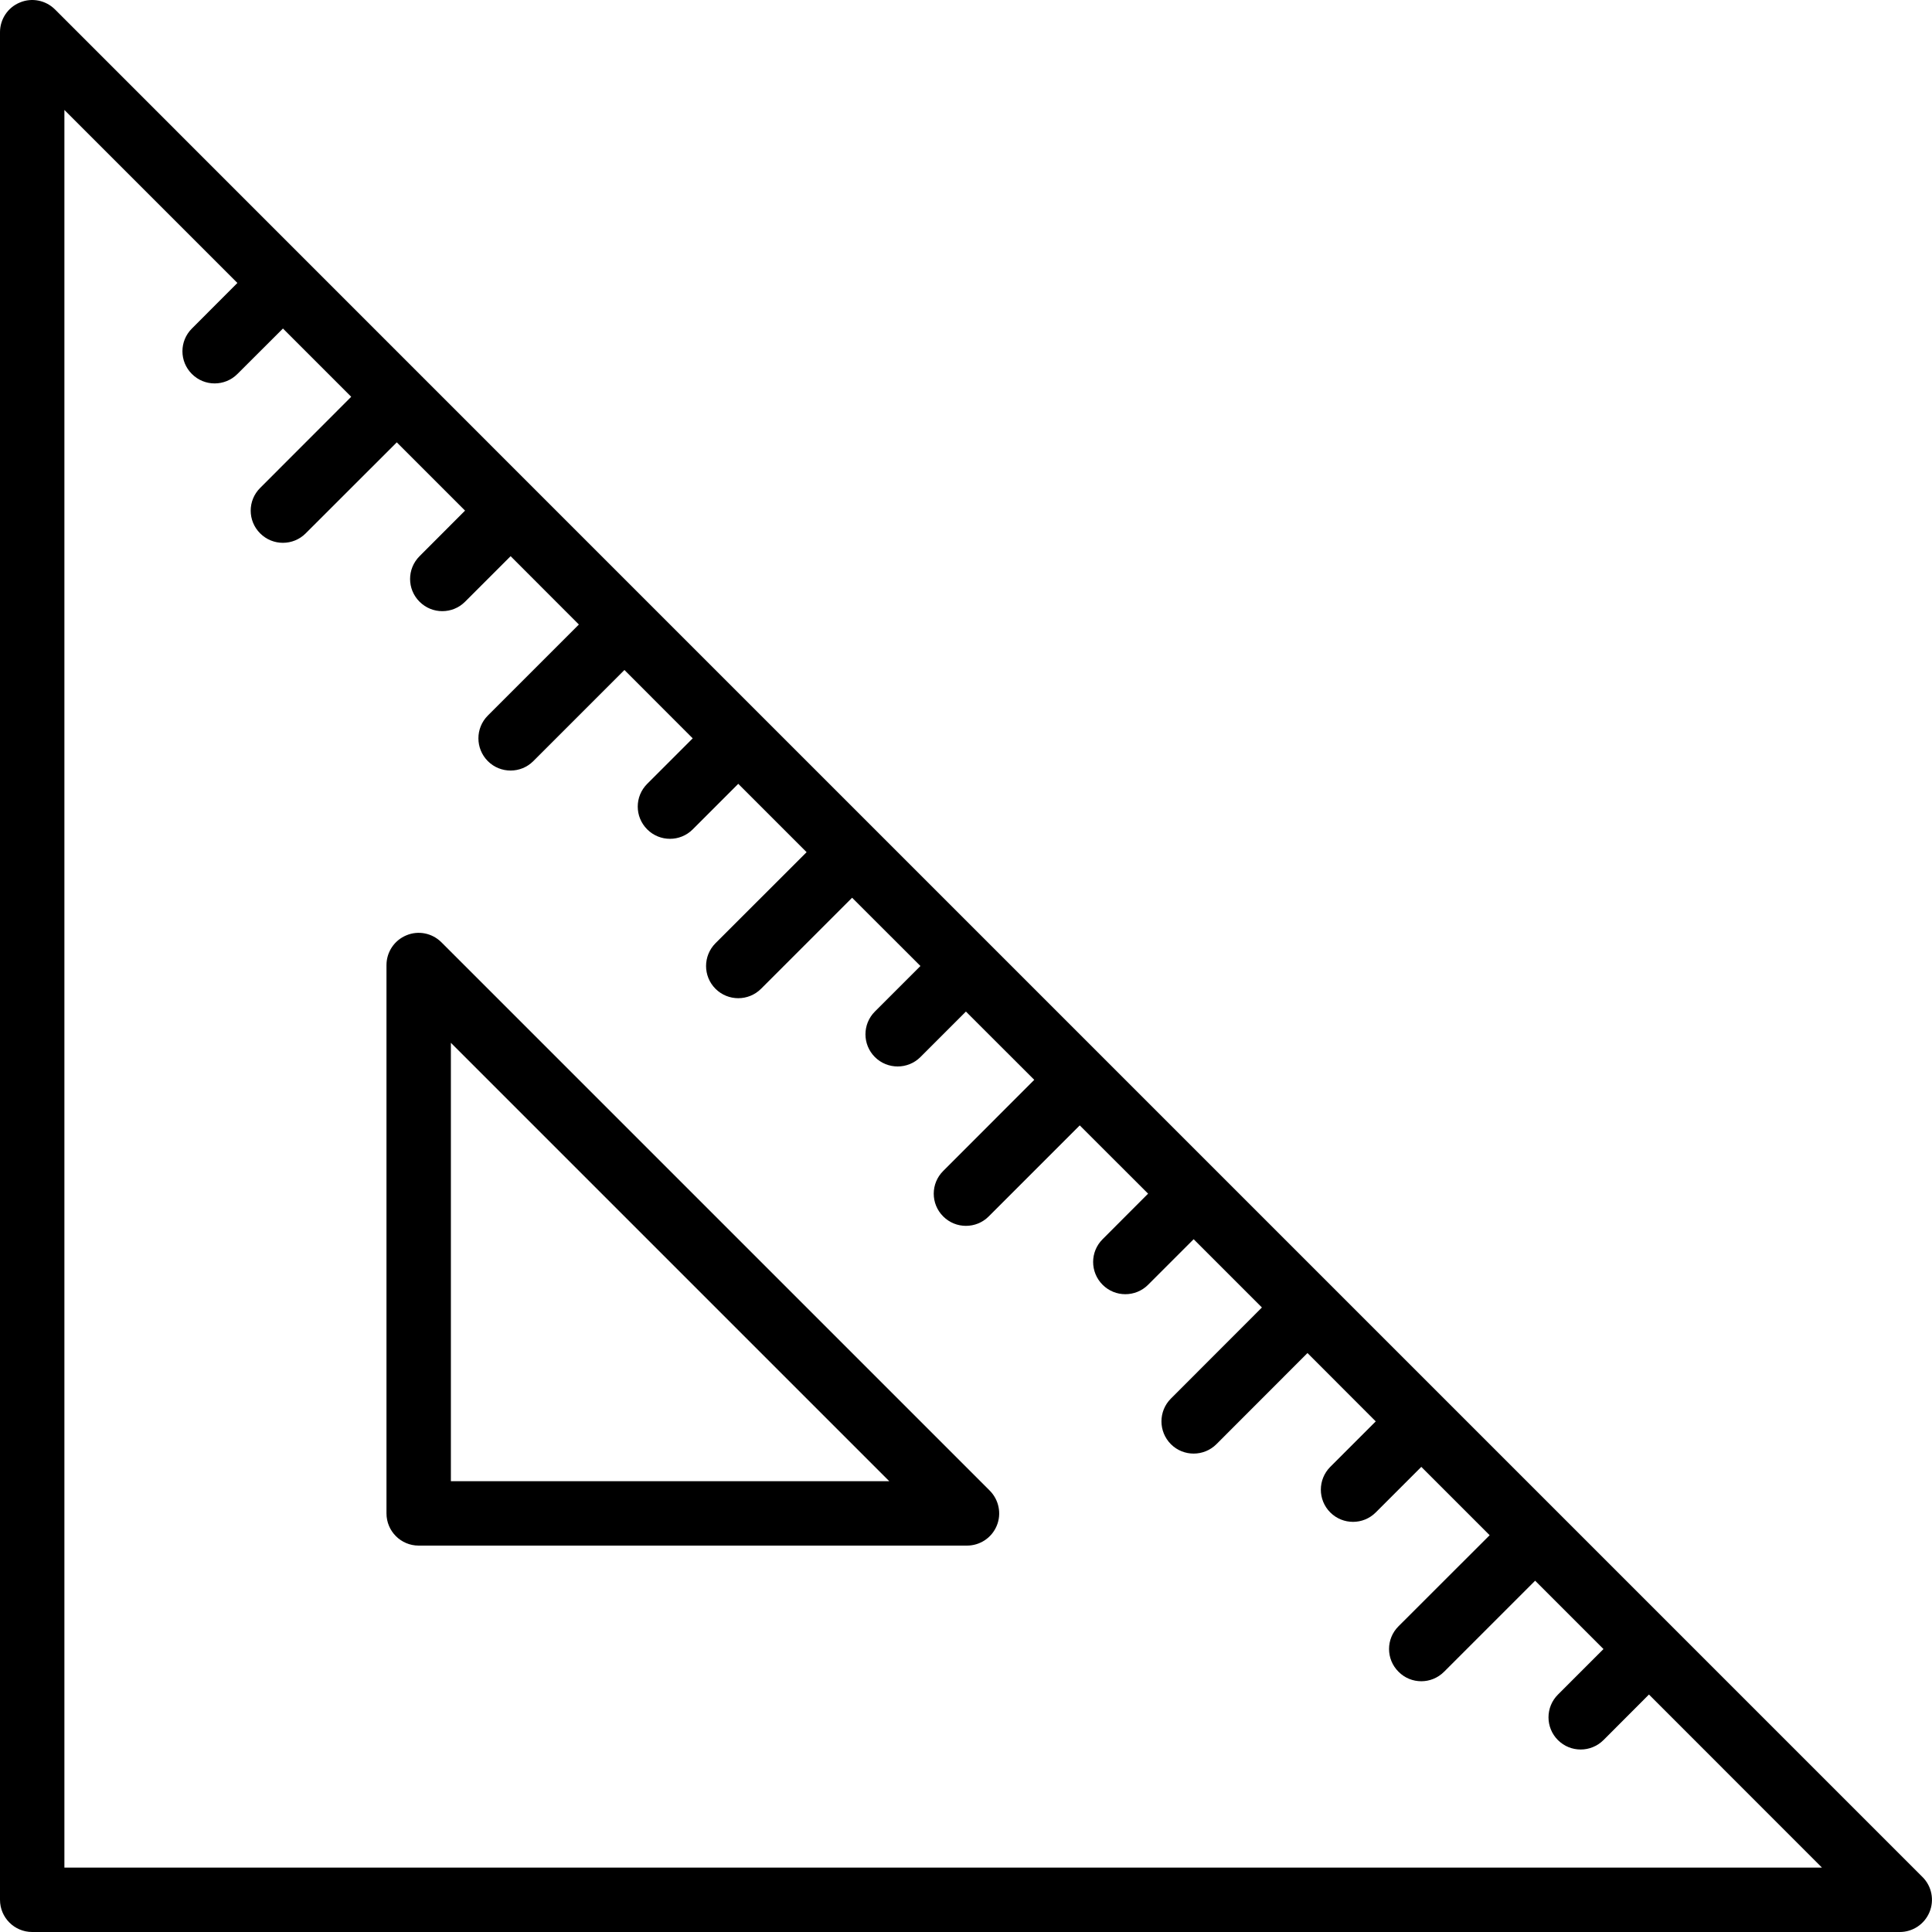
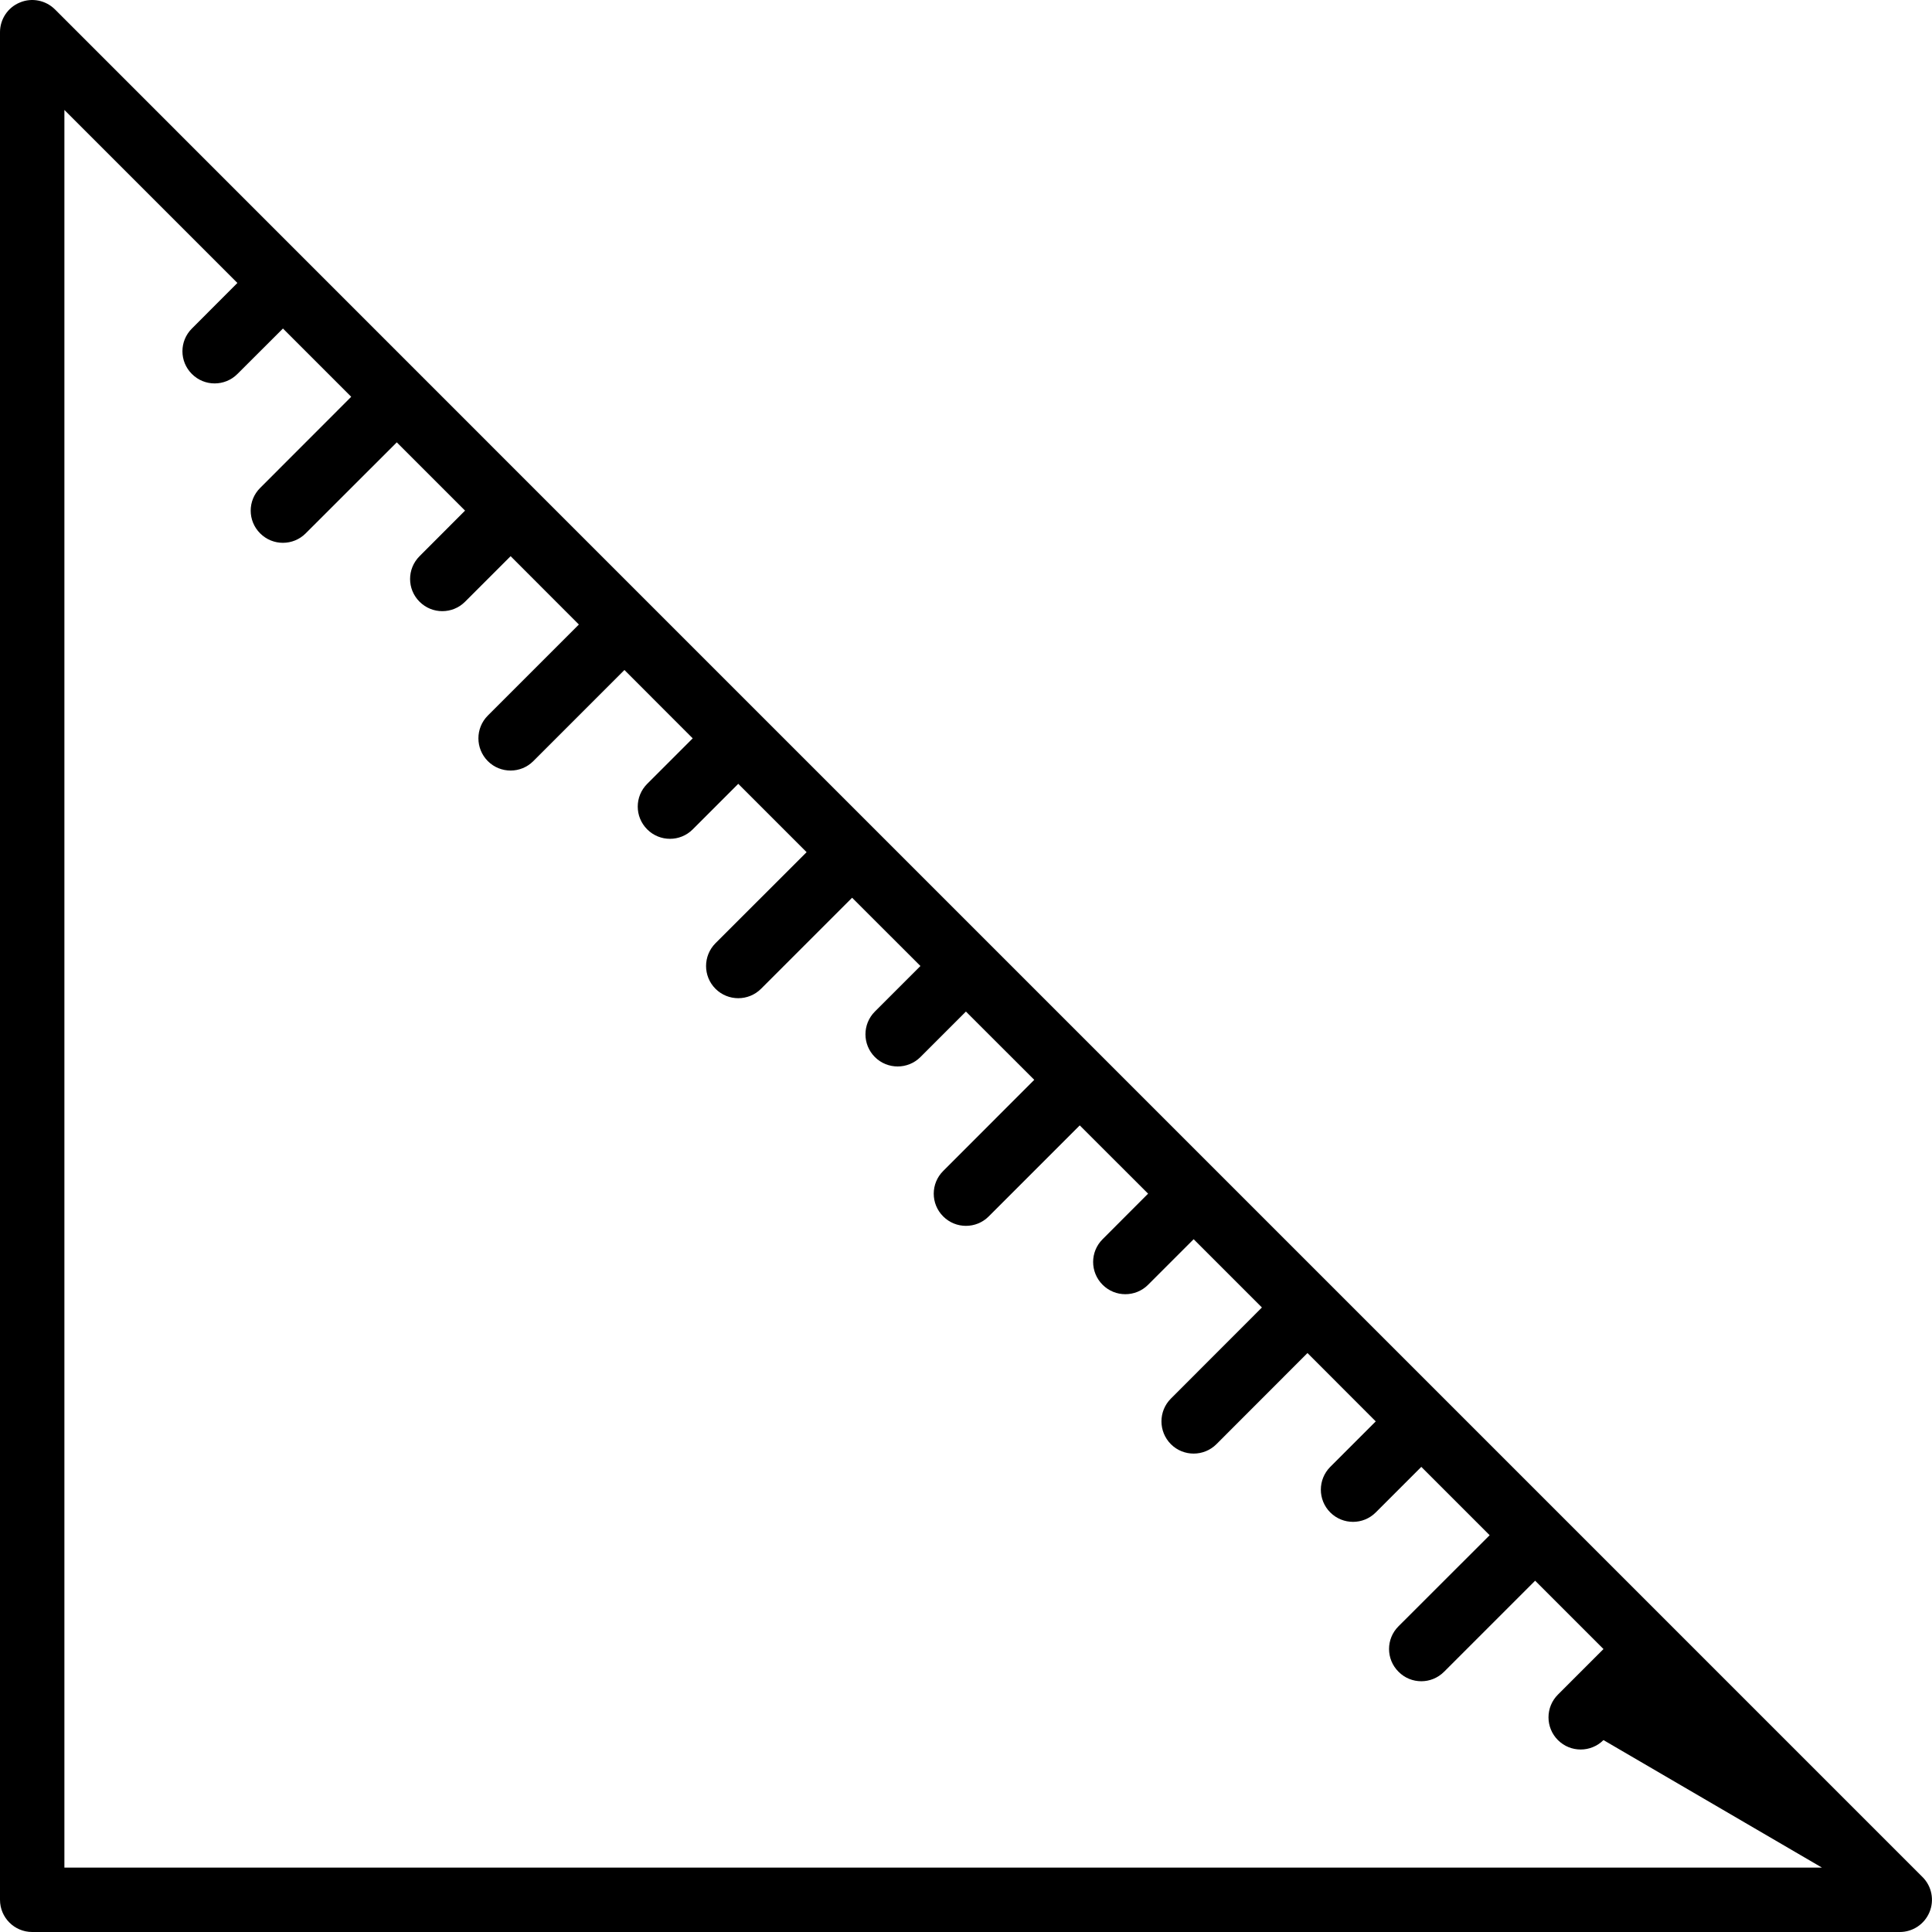
<svg xmlns="http://www.w3.org/2000/svg" width="24" height="24" viewBox="0 0 24 24" fill="none">
  <g clip-path="url(#clip0_641_3002)">
-     <path d="M23.882 23.317L20.768 20.203L20.768 20.202H20.767L13.697 13.132L13.697 13.132C13.697 13.132 13.696 13.132 13.696 13.131L6.626 6.061L6.626 6.061C6.626 6.061 6.625 6.061 6.625 6.06L0.683 0.117C0.568 0.003 0.396 -0.032 0.247 0.031C0.097 0.092 0 0.239 0 0.4V23.6C0 23.821 0.179 24 0.4 24H23.6C23.761 24 23.907 23.903 23.969 23.753C24.031 23.604 23.997 23.431 23.882 23.317ZM0.8 23.2V1.366L2.949 3.515L2.384 4.081C2.227 4.237 2.227 4.49 2.384 4.646C2.462 4.724 2.564 4.763 2.666 4.763C2.769 4.763 2.871 4.724 2.949 4.646L3.515 4.081L4.363 4.929L3.232 6.061C3.075 6.217 3.075 6.47 3.232 6.626C3.31 6.704 3.412 6.743 3.514 6.743C3.617 6.743 3.719 6.704 3.797 6.626L4.929 5.495L5.777 6.343L5.212 6.909C5.055 7.066 5.055 7.319 5.212 7.475C5.29 7.553 5.392 7.592 5.494 7.592C5.597 7.592 5.699 7.553 5.777 7.475L6.343 6.909L7.191 7.758L6.06 8.889C5.904 9.045 5.904 9.298 6.06 9.455C6.138 9.533 6.24 9.572 6.343 9.572C6.445 9.572 6.547 9.533 6.625 9.455L7.757 8.323L8.605 9.172L8.04 9.737C7.883 9.894 7.883 10.146 8.04 10.303C8.118 10.381 8.22 10.42 8.323 10.42C8.425 10.42 8.527 10.381 8.605 10.303L9.171 9.737L10.02 10.586L8.888 11.717C8.732 11.874 8.732 12.127 8.888 12.283C8.966 12.361 9.069 12.4 9.171 12.4C9.273 12.4 9.376 12.361 9.454 12.283L10.585 11.152L11.434 12L10.868 12.566C10.712 12.722 10.712 12.975 10.868 13.131C10.946 13.209 11.049 13.248 11.151 13.248C11.253 13.248 11.356 13.209 11.434 13.131L11.999 12.566L12.848 13.414L11.717 14.546C11.56 14.702 11.56 14.955 11.717 15.111C11.795 15.189 11.897 15.228 11.999 15.228C12.102 15.228 12.204 15.189 12.282 15.111L13.413 13.98L14.262 14.828L13.697 15.394C13.54 15.55 13.54 15.803 13.697 15.96C13.775 16.038 13.877 16.077 13.979 16.077C14.082 16.077 14.184 16.038 14.262 15.96L14.828 15.394L15.676 16.242L14.545 17.374C14.389 17.53 14.389 17.783 14.545 17.94C14.623 18.018 14.725 18.057 14.828 18.057C14.93 18.057 15.033 18.018 15.111 17.94L16.242 16.808L17.09 17.657L16.525 18.222C16.369 18.379 16.369 18.632 16.525 18.788C16.603 18.866 16.705 18.905 16.808 18.905C16.91 18.905 17.012 18.866 17.09 18.788L17.656 18.222L18.505 19.071L17.373 20.202C17.216 20.358 17.216 20.611 17.373 20.767C17.451 20.846 17.553 20.885 17.656 20.885C17.758 20.885 17.86 20.846 17.939 20.767L19.07 19.636L19.919 20.485L19.353 21.051C19.197 21.207 19.197 21.46 19.353 21.616C19.431 21.694 19.533 21.733 19.636 21.733C19.738 21.733 19.84 21.694 19.919 21.616L20.484 21.05L22.633 23.2L0.8 23.2Z" fill="black" />
-     <path d="M5.484 11.706C5.369 11.591 5.197 11.556 5.048 11.619C4.898 11.681 4.801 11.827 4.801 11.989V18.8C4.801 19.021 4.98 19.2 5.201 19.2H12.012C12.174 19.2 12.32 19.103 12.382 18.953C12.444 18.804 12.409 18.632 12.295 18.517L5.484 11.706ZM5.601 18.4V12.954L11.047 18.4H5.601Z" fill="black" />
+     <path d="M23.882 23.317L20.768 20.203L20.768 20.202H20.767L13.697 13.132L13.697 13.132C13.697 13.132 13.696 13.132 13.696 13.131L6.626 6.061L6.626 6.061C6.626 6.061 6.625 6.061 6.625 6.06L0.683 0.117C0.568 0.003 0.396 -0.032 0.247 0.031C0.097 0.092 0 0.239 0 0.4V23.6C0 23.821 0.179 24 0.4 24H23.6C23.761 24 23.907 23.903 23.969 23.753C24.031 23.604 23.997 23.431 23.882 23.317ZM0.8 23.2V1.366L2.949 3.515L2.384 4.081C2.227 4.237 2.227 4.49 2.384 4.646C2.462 4.724 2.564 4.763 2.666 4.763C2.769 4.763 2.871 4.724 2.949 4.646L3.515 4.081L4.363 4.929L3.232 6.061C3.075 6.217 3.075 6.47 3.232 6.626C3.31 6.704 3.412 6.743 3.514 6.743C3.617 6.743 3.719 6.704 3.797 6.626L4.929 5.495L5.777 6.343L5.212 6.909C5.055 7.066 5.055 7.319 5.212 7.475C5.29 7.553 5.392 7.592 5.494 7.592C5.597 7.592 5.699 7.553 5.777 7.475L6.343 6.909L7.191 7.758L6.06 8.889C5.904 9.045 5.904 9.298 6.06 9.455C6.138 9.533 6.24 9.572 6.343 9.572C6.445 9.572 6.547 9.533 6.625 9.455L7.757 8.323L8.605 9.172L8.04 9.737C7.883 9.894 7.883 10.146 8.04 10.303C8.118 10.381 8.22 10.42 8.323 10.42C8.425 10.42 8.527 10.381 8.605 10.303L9.171 9.737L10.02 10.586L8.888 11.717C8.732 11.874 8.732 12.127 8.888 12.283C8.966 12.361 9.069 12.4 9.171 12.4C9.273 12.4 9.376 12.361 9.454 12.283L10.585 11.152L11.434 12L10.868 12.566C10.712 12.722 10.712 12.975 10.868 13.131C10.946 13.209 11.049 13.248 11.151 13.248C11.253 13.248 11.356 13.209 11.434 13.131L11.999 12.566L12.848 13.414L11.717 14.546C11.56 14.702 11.56 14.955 11.717 15.111C11.795 15.189 11.897 15.228 11.999 15.228C12.102 15.228 12.204 15.189 12.282 15.111L13.413 13.98L14.262 14.828L13.697 15.394C13.54 15.55 13.54 15.803 13.697 15.96C13.775 16.038 13.877 16.077 13.979 16.077C14.082 16.077 14.184 16.038 14.262 15.96L14.828 15.394L15.676 16.242L14.545 17.374C14.389 17.53 14.389 17.783 14.545 17.94C14.623 18.018 14.725 18.057 14.828 18.057C14.93 18.057 15.033 18.018 15.111 17.94L16.242 16.808L17.09 17.657L16.525 18.222C16.369 18.379 16.369 18.632 16.525 18.788C16.603 18.866 16.705 18.905 16.808 18.905C16.91 18.905 17.012 18.866 17.09 18.788L17.656 18.222L18.505 19.071L17.373 20.202C17.216 20.358 17.216 20.611 17.373 20.767C17.451 20.846 17.553 20.885 17.656 20.885C17.758 20.885 17.86 20.846 17.939 20.767L19.07 19.636L19.919 20.485L19.353 21.051C19.197 21.207 19.197 21.46 19.353 21.616C19.431 21.694 19.533 21.733 19.636 21.733C19.738 21.733 19.84 21.694 19.919 21.616L22.633 23.2L0.8 23.2Z" fill="black" />
  </g>
  <defs>
    <clipPath id="clip0_641_3002">
      <rect width="24" height="24" fill="white" />
    </clipPath>
  </defs>
</svg>